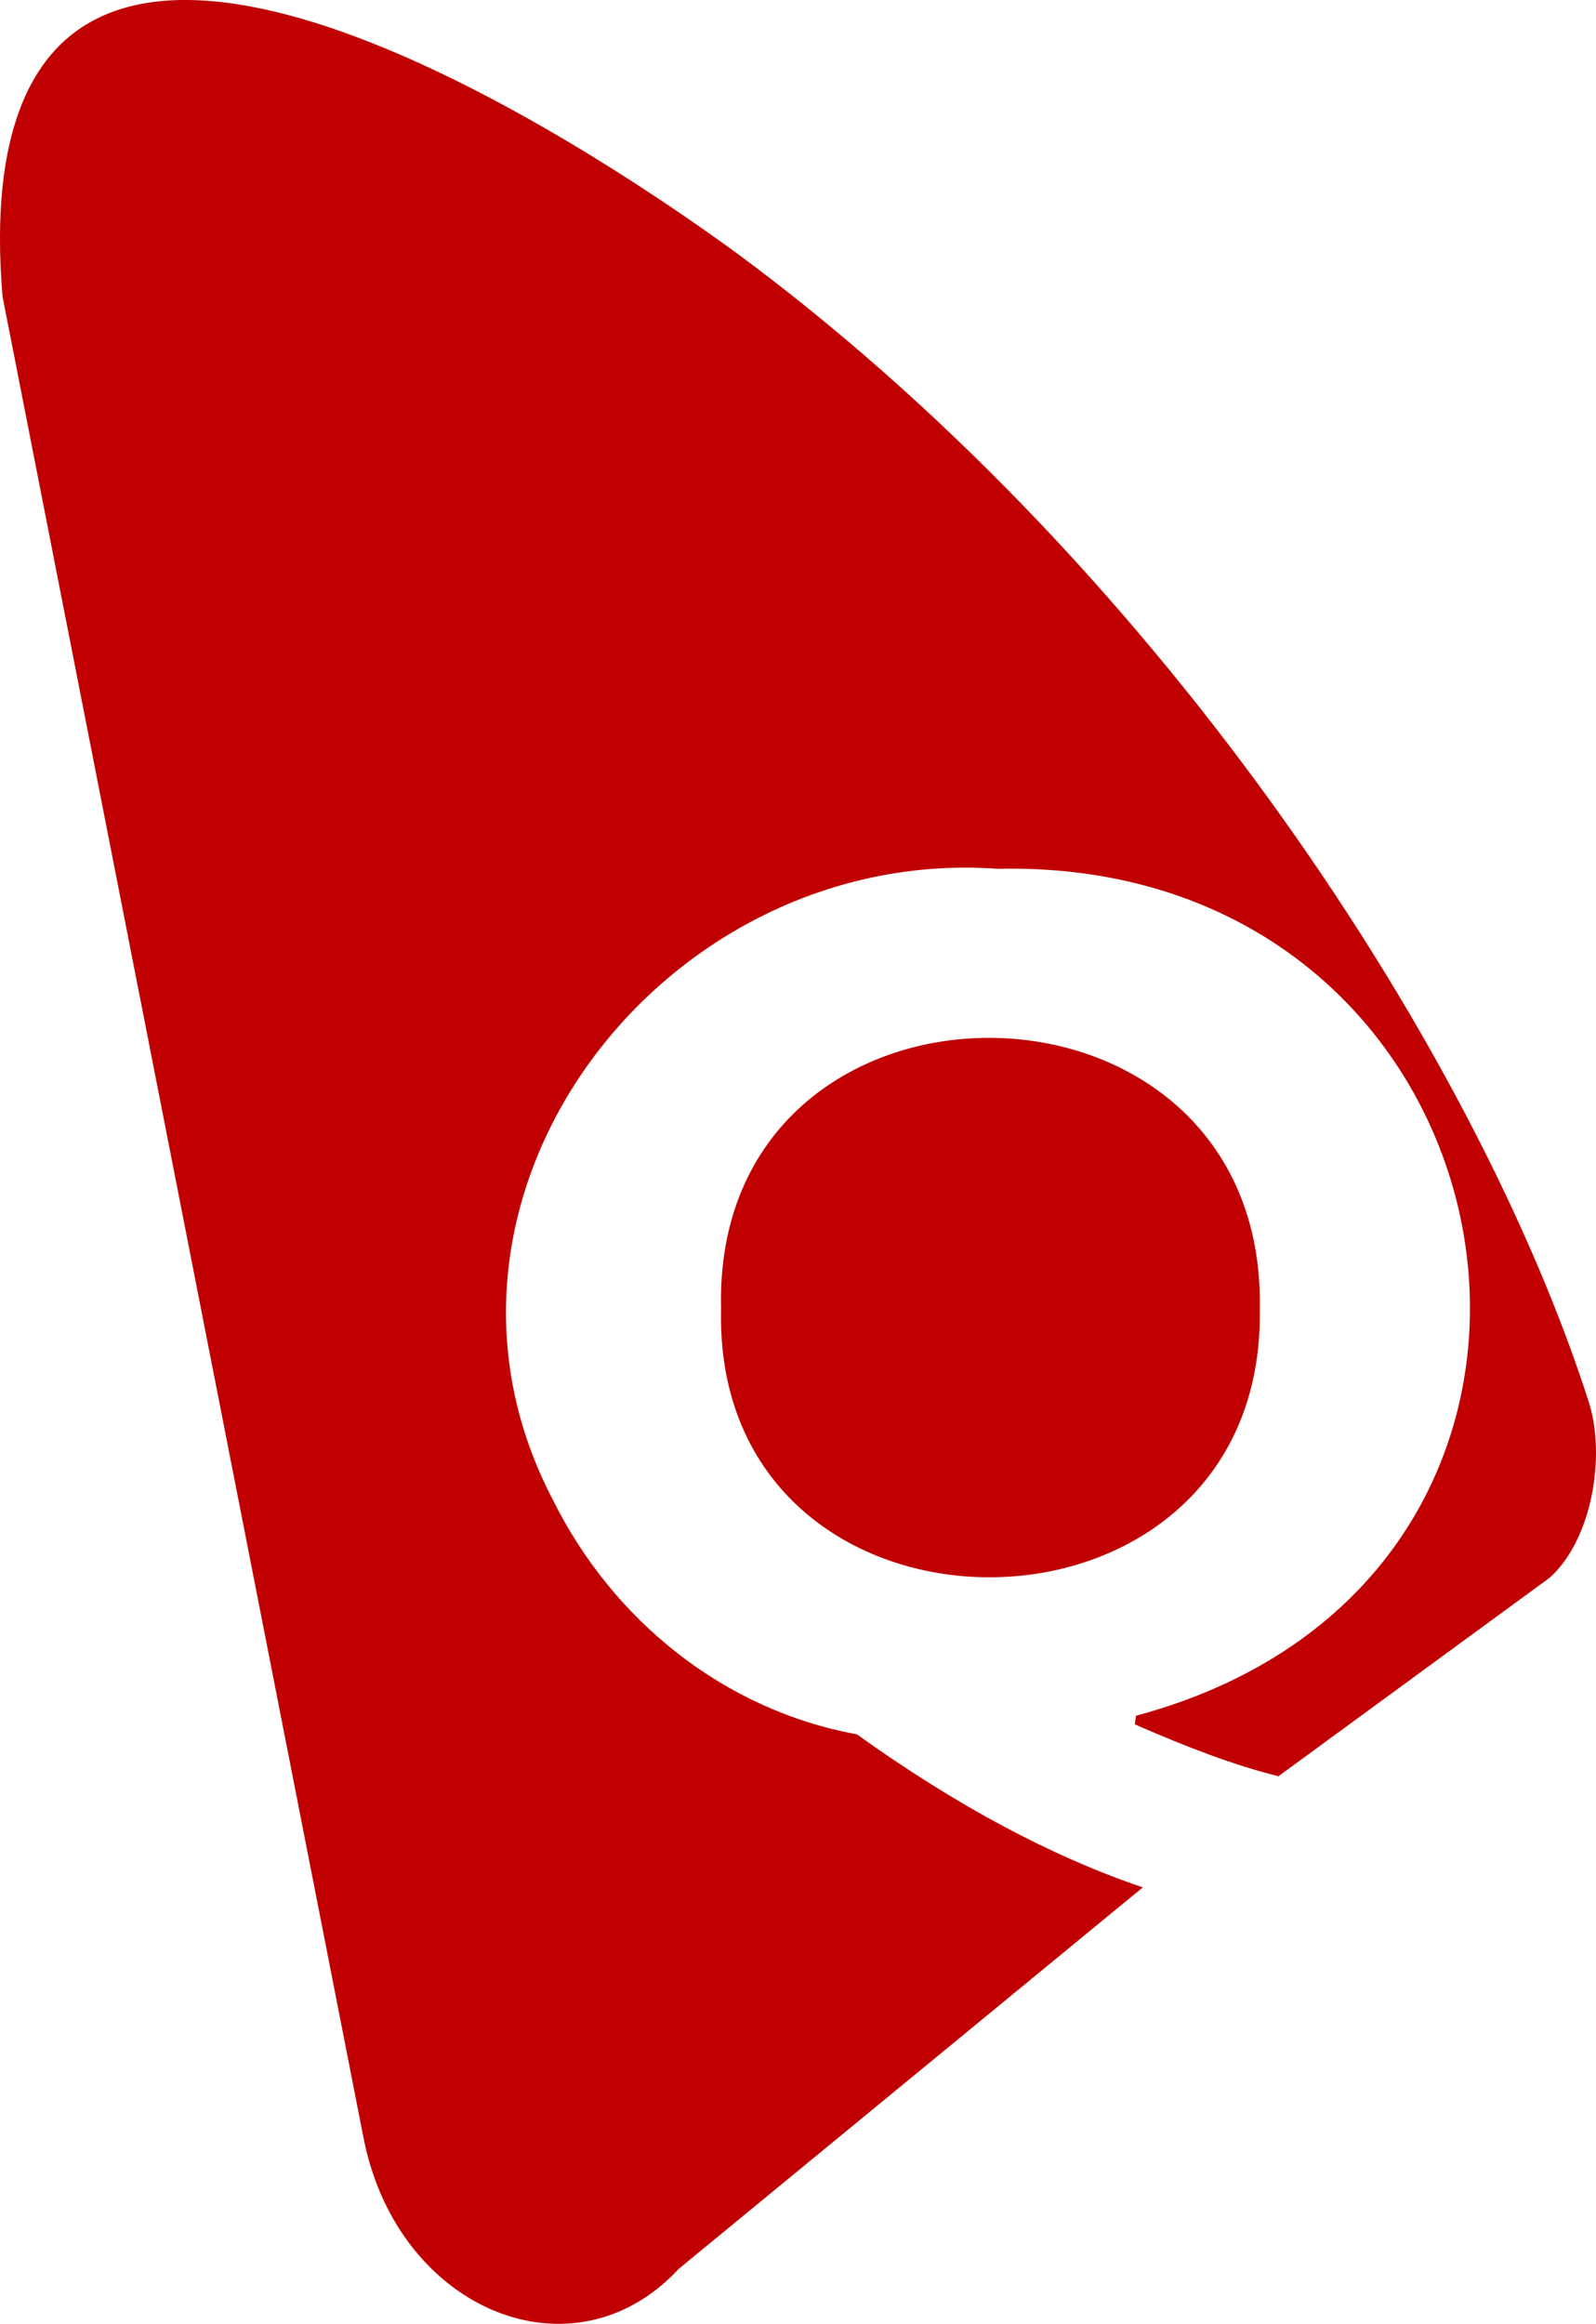
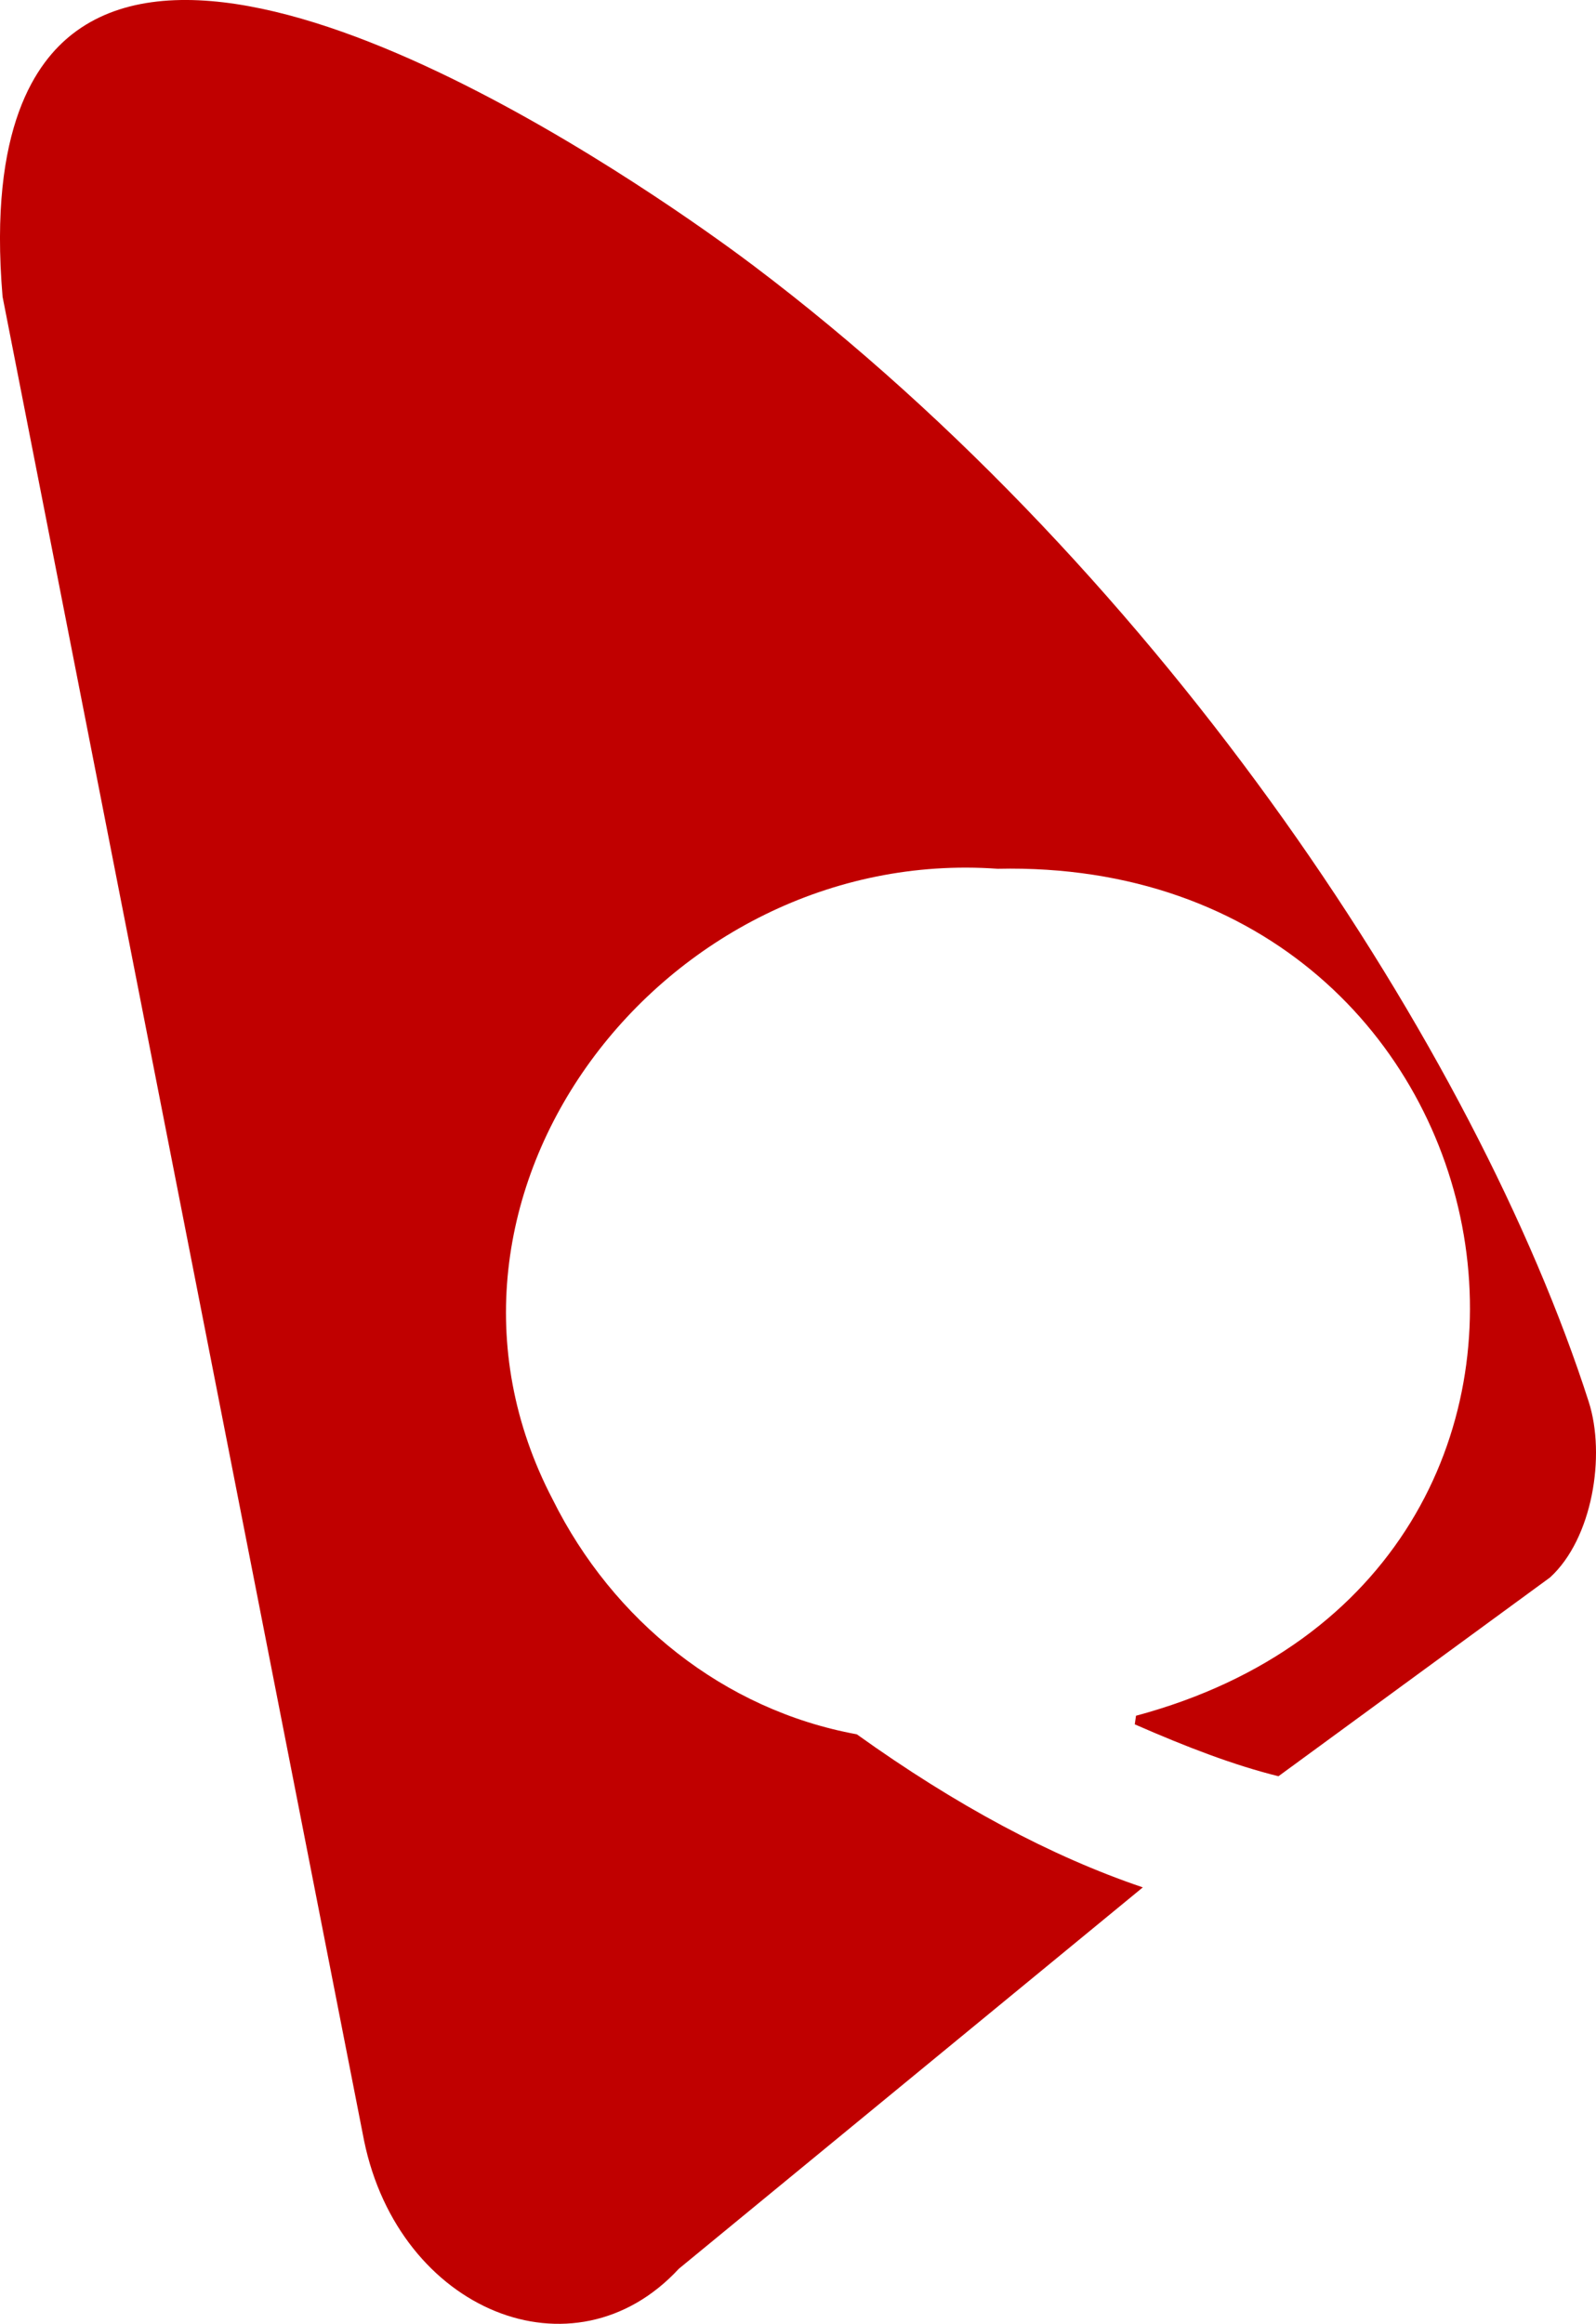
<svg xmlns="http://www.w3.org/2000/svg" id="Layer_2" data-name="Layer 2" viewBox="0 0 142.74 207.7">
  <defs>
    <style>
      .cls-1 {
        fill: #c00000;
        stroke-width: 0px;
      }
    </style>
  </defs>
  <g id="Layer_1-2" data-name="Layer 1">
-     <path class="cls-1" d="M64.49,117.01c-.83-32.46,48.89-32.23,48.18.09.43,31.85-48.93,31.85-48.18-.09Z" />
    <path class="cls-1" d="M114.35,158.76c-4-.99-8.17-2.59-12.86-4.64l.11-.77c46.82-12.55,35.48-76.76-12.37-75.7-29.87-2.13-54,29.24-39.79,56.39,5.36,10.78,15.27,18.79,27.19,20.97,8.87,6.35,17.39,10.91,25.58,13.68l-41.5,34.09c-9.39,10.14-25.02,3.77-28.15-11.46L.23,26.52C-1.06,11.29,3.33,5.5,6.48,3.04c16.14-12.58,57,17.75,60.93,20.72,36.78,27.75,64.63,70.26,74.68,101.53,1.54,4.8.33,12.24-3.46,15.7l-24.28,17.76Z" />
  </g>
</svg>